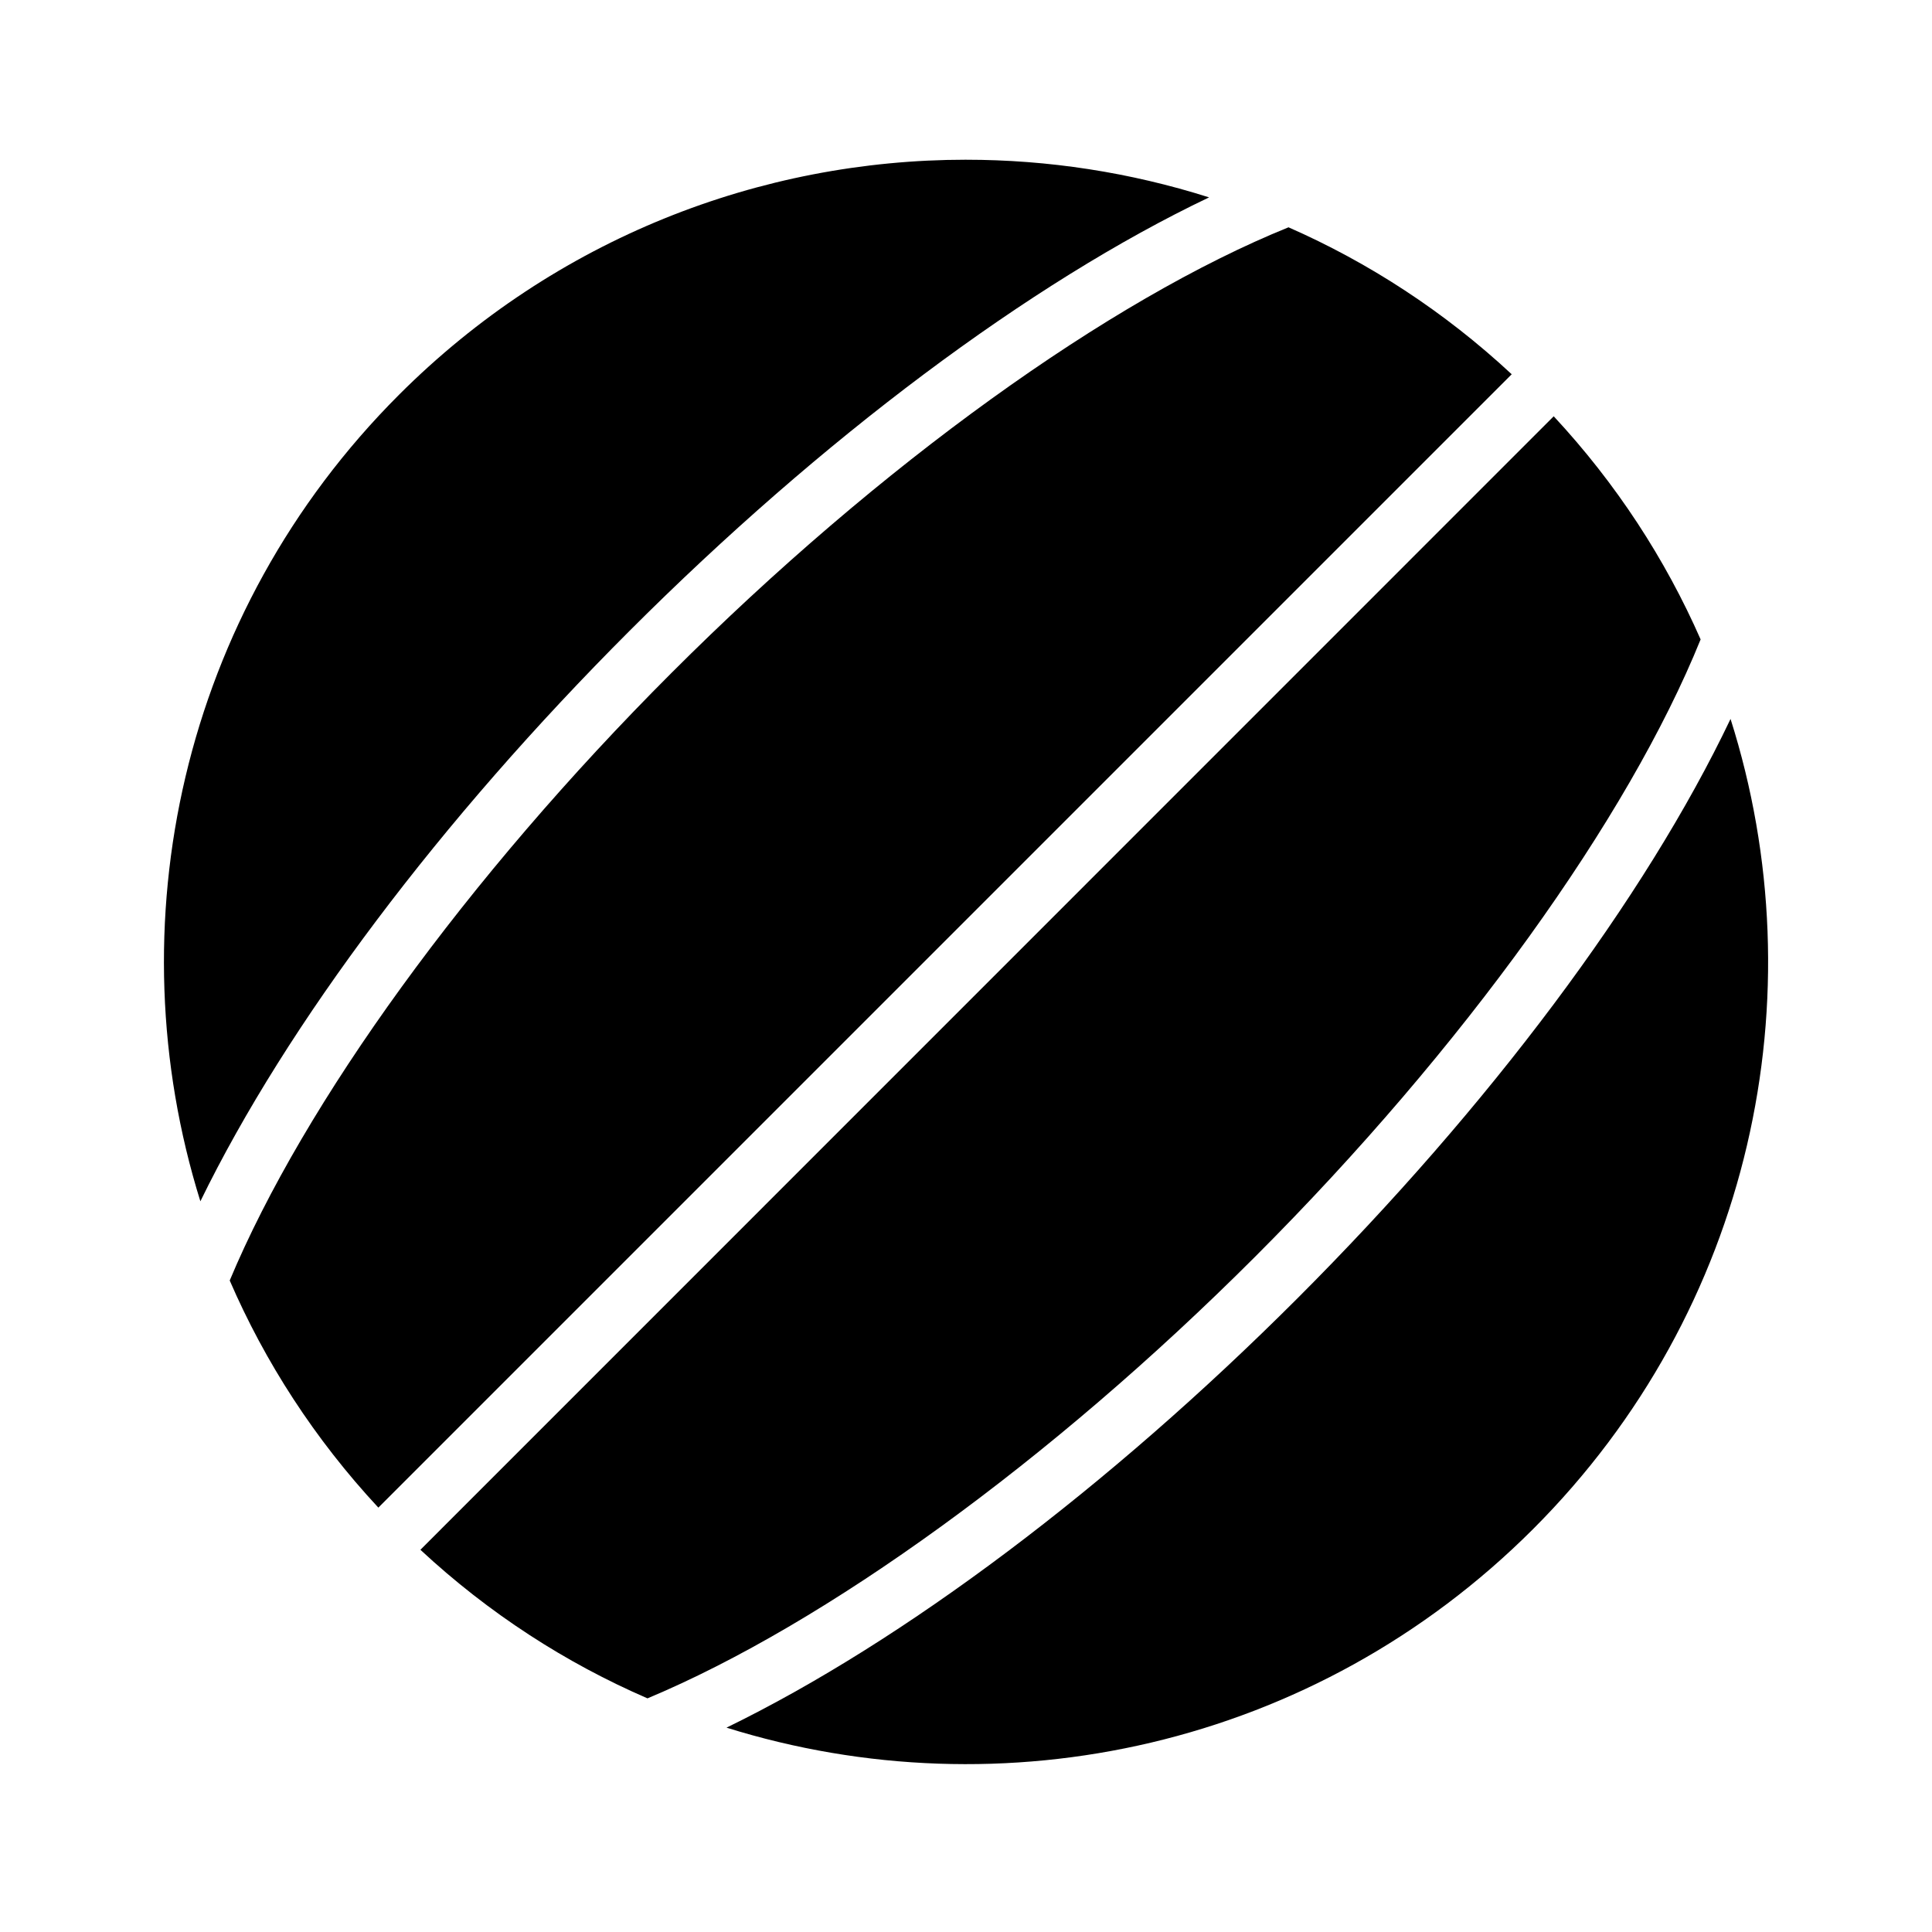
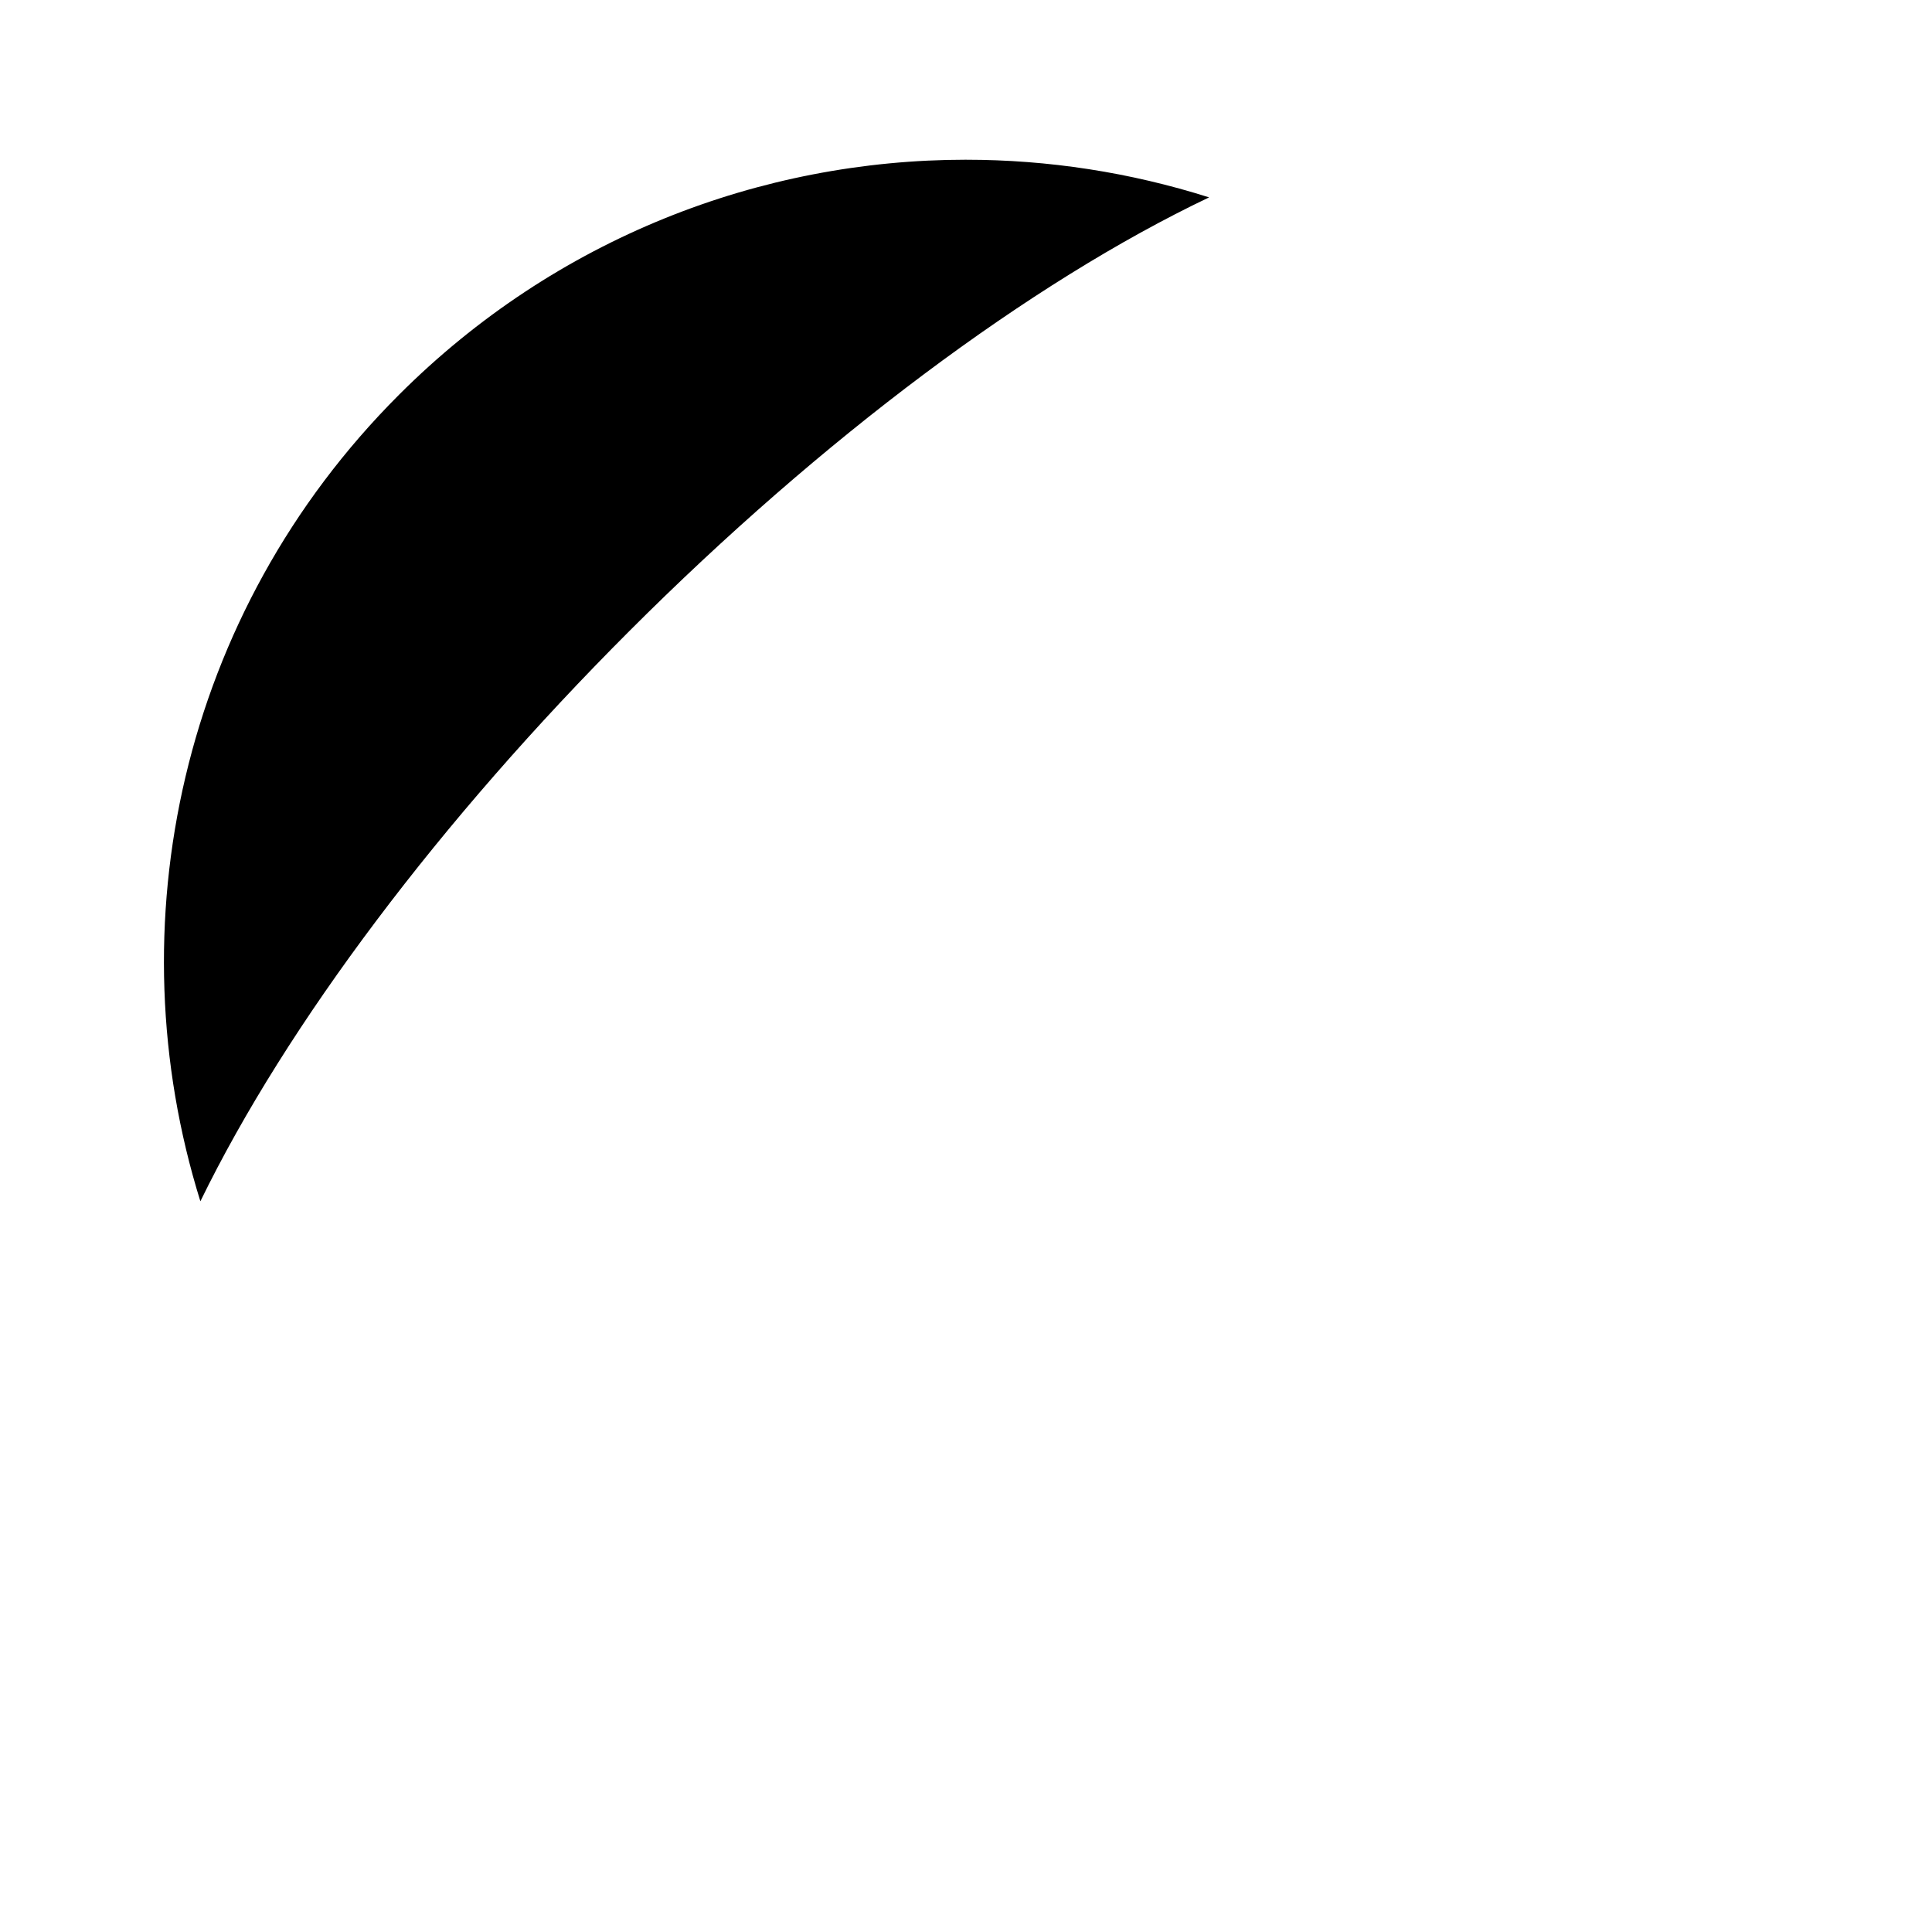
<svg xmlns="http://www.w3.org/2000/svg" fill="#000000" width="800px" height="800px" version="1.1" viewBox="144 144 512 512">
  <g>
-     <path d="m602.61 334.52c23.246 73.254 5.805 156.57-52.336 214.71-57.898 57.898-140.73 75.422-213.74 52.613 47.031-22.91 101.2-63.672 151.21-113.68 50.922-50.922 92.219-106.08 114.87-153.64z" />
-     <path d="m555.75 254.32c16.617 17.875 29.602 37.895 38.93 59.133-19.18 47.391-62.781 108.3-118.08 163.61-54.262 54.262-113.93 97.312-161.01 117.02-21.617-9.359-42.016-22.488-60.18-39.375z" />
-     <path d="m485.47 204.24c21.242 9.332 41.27 22.316 59.148 38.945l-300.35 300.35c-16.895-18.172-30.031-38.562-39.391-60.191 19.707-47.074 62.777-106.72 117.04-160.98 55.297-55.297 116.17-98.945 163.56-118.13z" />
    <path d="m400 186.33c21.75 0 43.496 3.336 64.422 9.977-47.555 22.656-102.7 63.98-153.61 114.9-49.984 49.984-90.789 104.14-113.71 151.15-22.785-73.016-5.254-155.84 52.629-213.73 41.535-41.535 95.898-62.301 150.28-62.301z" />
  </g>
</svg>